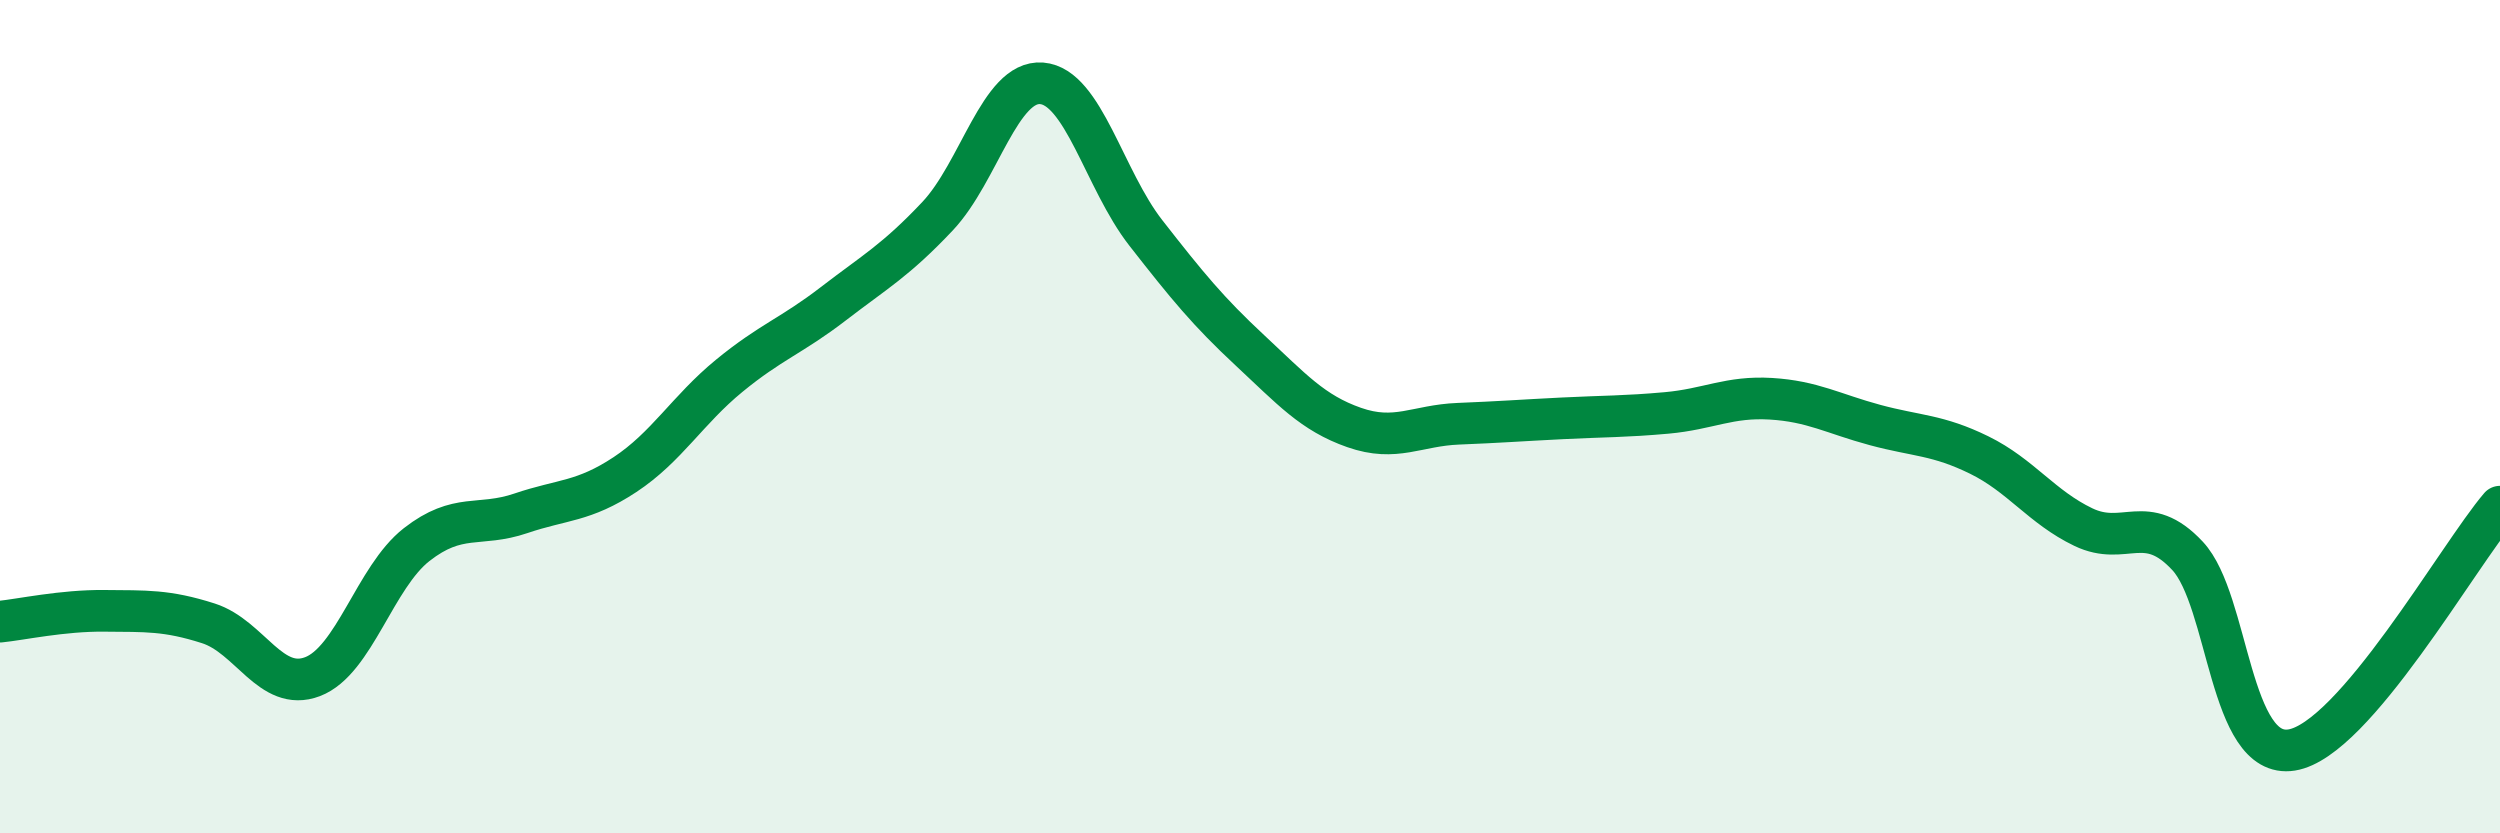
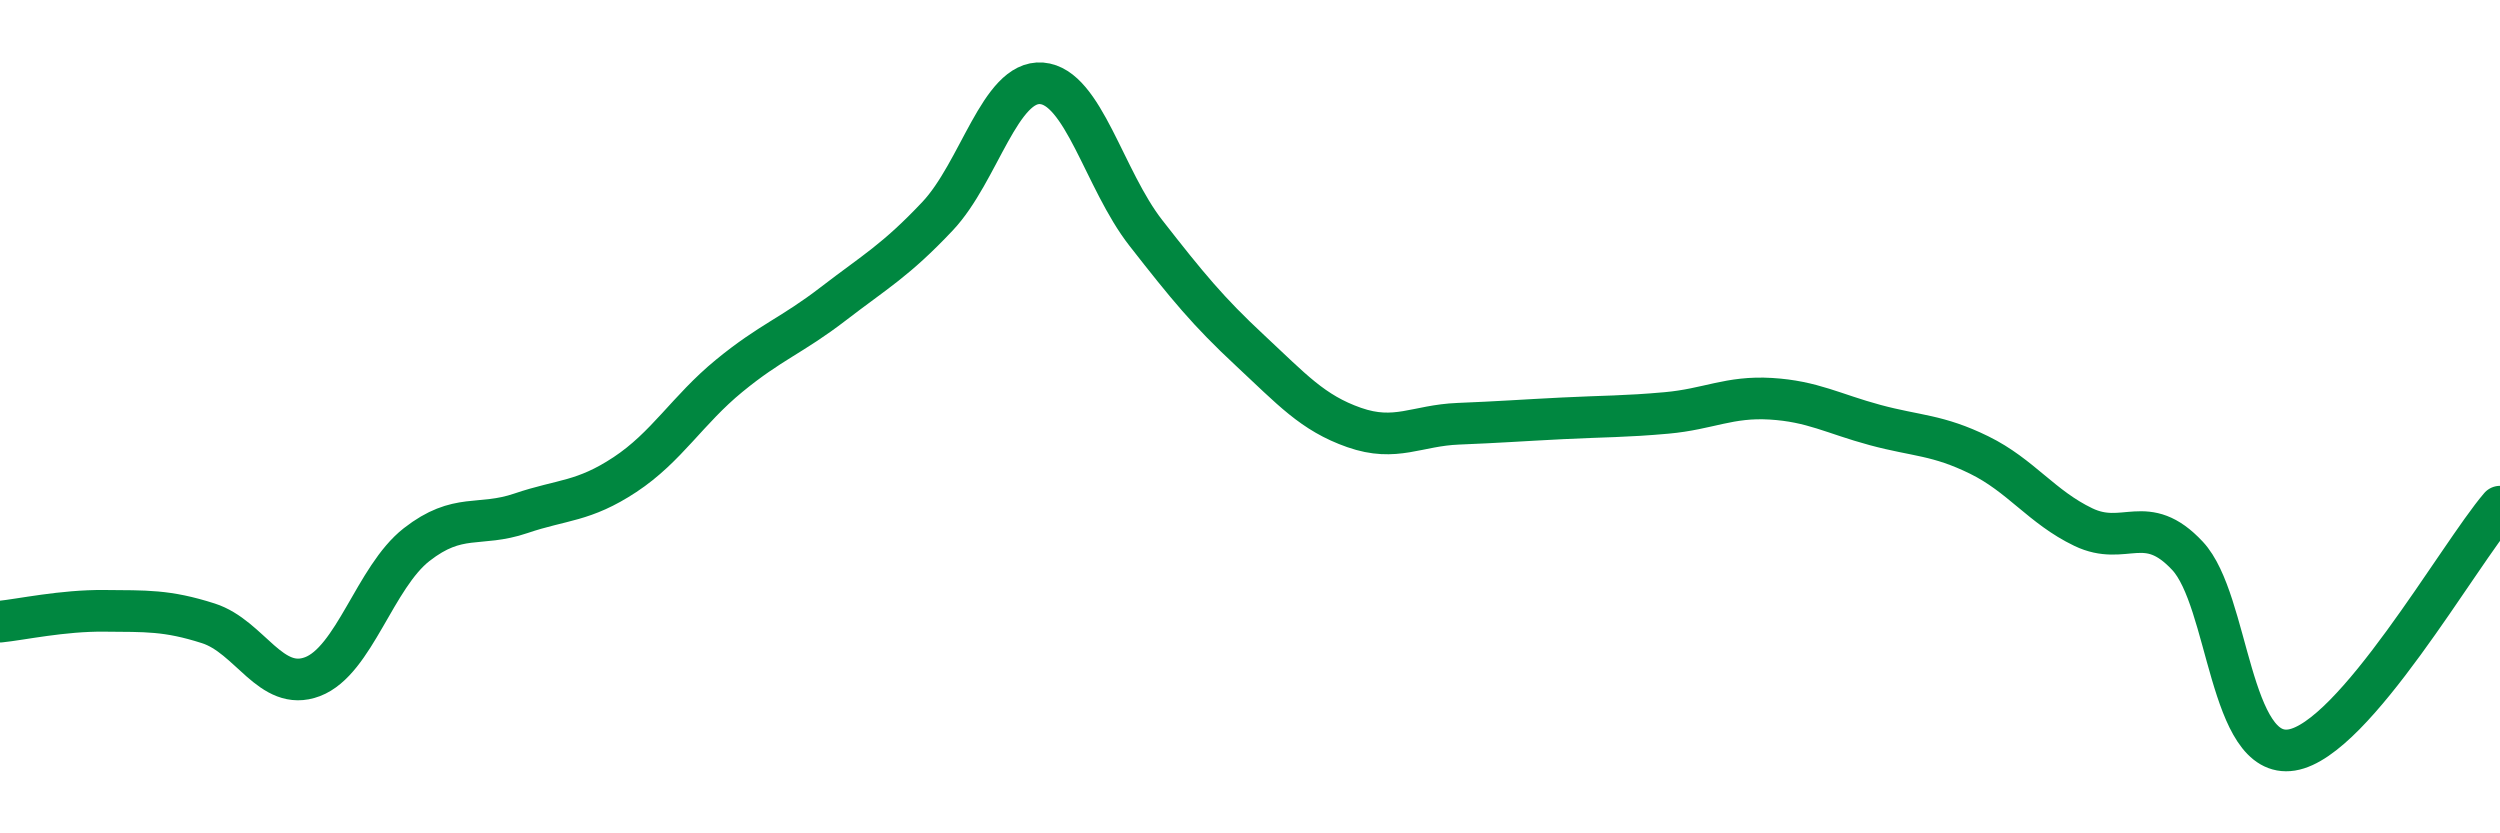
<svg xmlns="http://www.w3.org/2000/svg" width="60" height="20" viewBox="0 0 60 20">
-   <path d="M 0,14.92 C 0.5,14.87 1.5,14.65 2.5,14.66 C 3.5,14.67 4,14.64 5,14.96 C 6,15.28 6.5,16.62 7.5,16.24 C 8.5,15.86 9,13.85 10,13.07 C 11,12.29 11.5,12.66 12.5,12.32 C 13.5,11.98 14,12.05 15,11.39 C 16,10.73 16.5,9.84 17.5,9.02 C 18.5,8.2 19,8.06 20,7.29 C 21,6.52 21.5,6.25 22.5,5.19 C 23.5,4.13 24,1.92 25,2 C 26,2.08 26.5,4.31 27.5,5.59 C 28.5,6.87 29,7.48 30,8.41 C 31,9.34 31.5,9.91 32.5,10.26 C 33.5,10.61 34,10.21 35,10.17 C 36,10.13 36.5,10.09 37.5,10.04 C 38.5,9.99 39,10 40,9.91 C 41,9.82 41.5,9.51 42.5,9.57 C 43.5,9.63 44,9.93 45,10.2 C 46,10.47 46.5,10.43 47.5,10.92 C 48.5,11.41 49,12.17 50,12.65 C 51,13.13 51.5,12.27 52.5,13.34 C 53.5,14.41 53.5,18.24 55,18 C 56.5,17.76 59,13.33 60,12.16L60 20L0 20Z" fill="#008740" opacity="0.1" stroke-linecap="round" stroke-linejoin="round" />
  <path d="M 0,14.92 C 0.5,14.87 1.5,14.65 2.5,14.66 C 3.5,14.67 4,14.64 5,14.96 C 6,15.28 6.5,16.62 7.5,16.24 C 8.5,15.86 9,13.85 10,13.07 C 11,12.29 11.5,12.66 12.5,12.32 C 13.5,11.98 14,12.05 15,11.39 C 16,10.73 16.5,9.84 17.5,9.02 C 18.5,8.2 19,8.06 20,7.29 C 21,6.52 21.5,6.25 22.5,5.19 C 23.5,4.13 24,1.92 25,2 C 26,2.08 26.5,4.31 27.5,5.59 C 28.5,6.87 29,7.48 30,8.41 C 31,9.34 31.5,9.91 32.5,10.26 C 33.5,10.61 34,10.21 35,10.17 C 36,10.13 36.5,10.09 37.5,10.04 C 38.5,9.99 39,10 40,9.91 C 41,9.82 41.5,9.51 42.5,9.57 C 43.5,9.63 44,9.93 45,10.2 C 46,10.47 46.5,10.43 47.5,10.92 C 48.5,11.41 49,12.17 50,12.65 C 51,13.13 51.5,12.27 52.5,13.34 C 53.5,14.41 53.5,18.24 55,18 C 56.5,17.76 59,13.33 60,12.16" stroke="#008740" stroke-width="1" fill="none" stroke-linecap="round" stroke-linejoin="round" />
</svg>